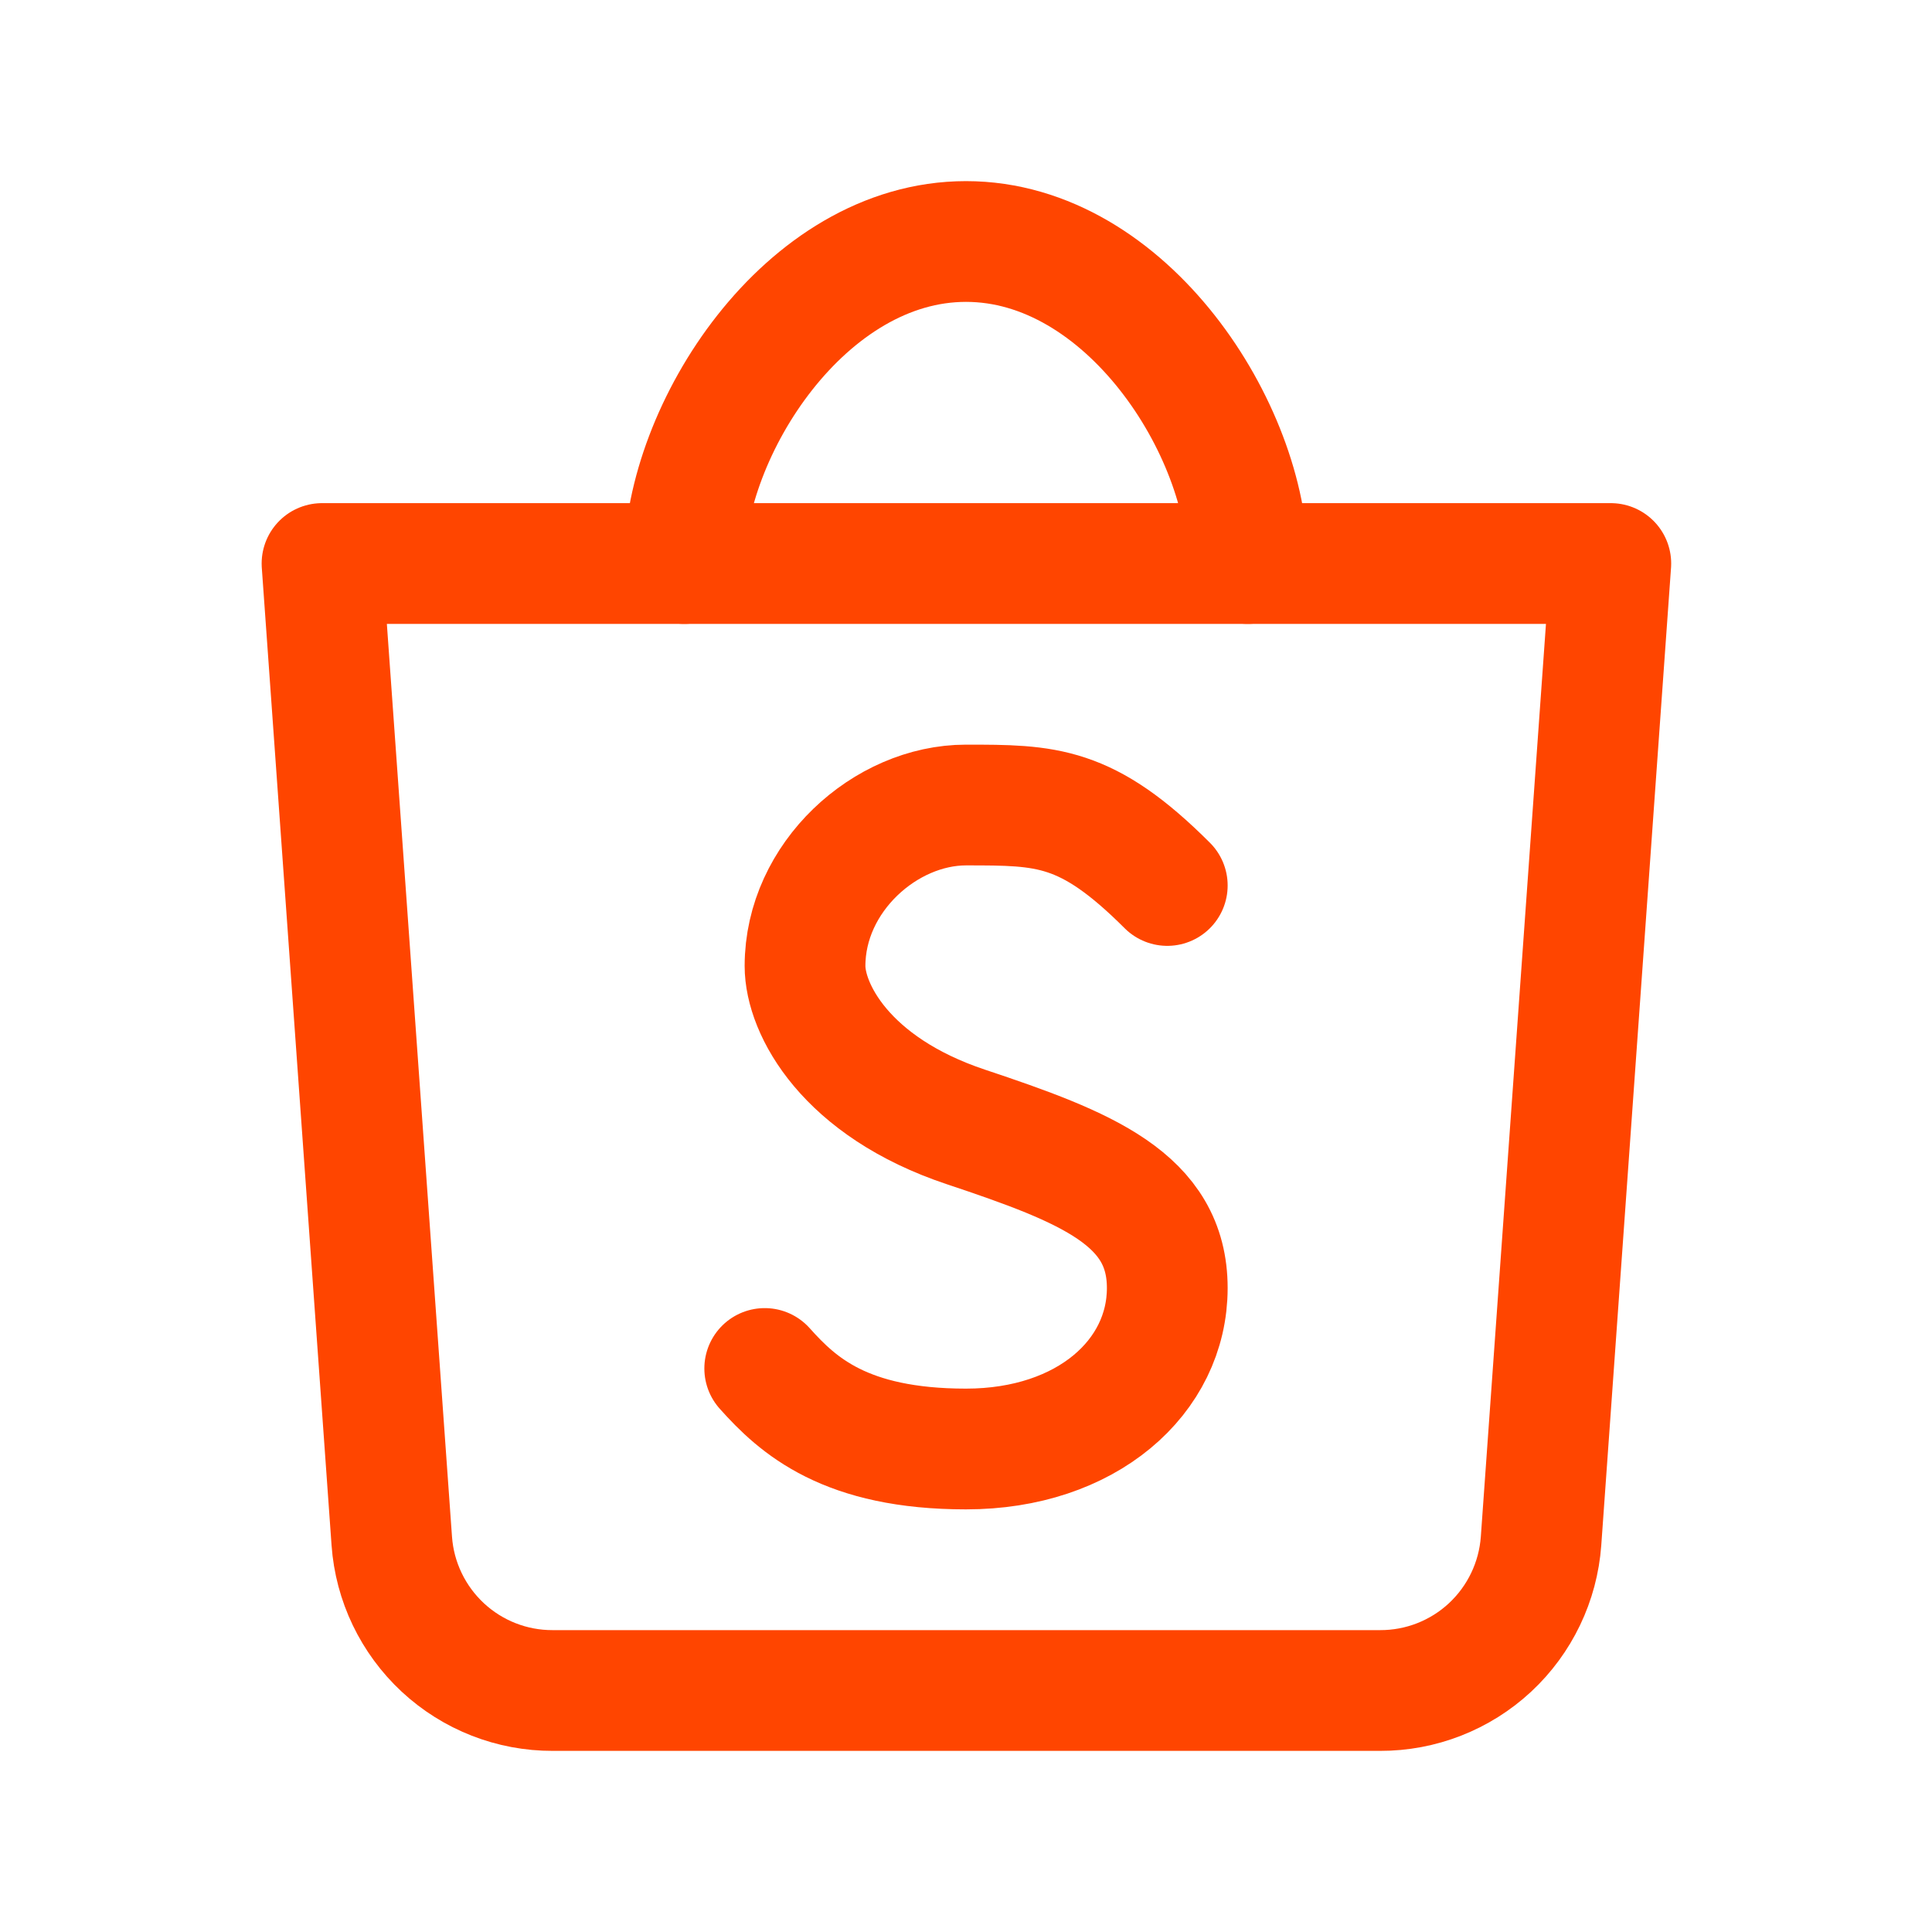
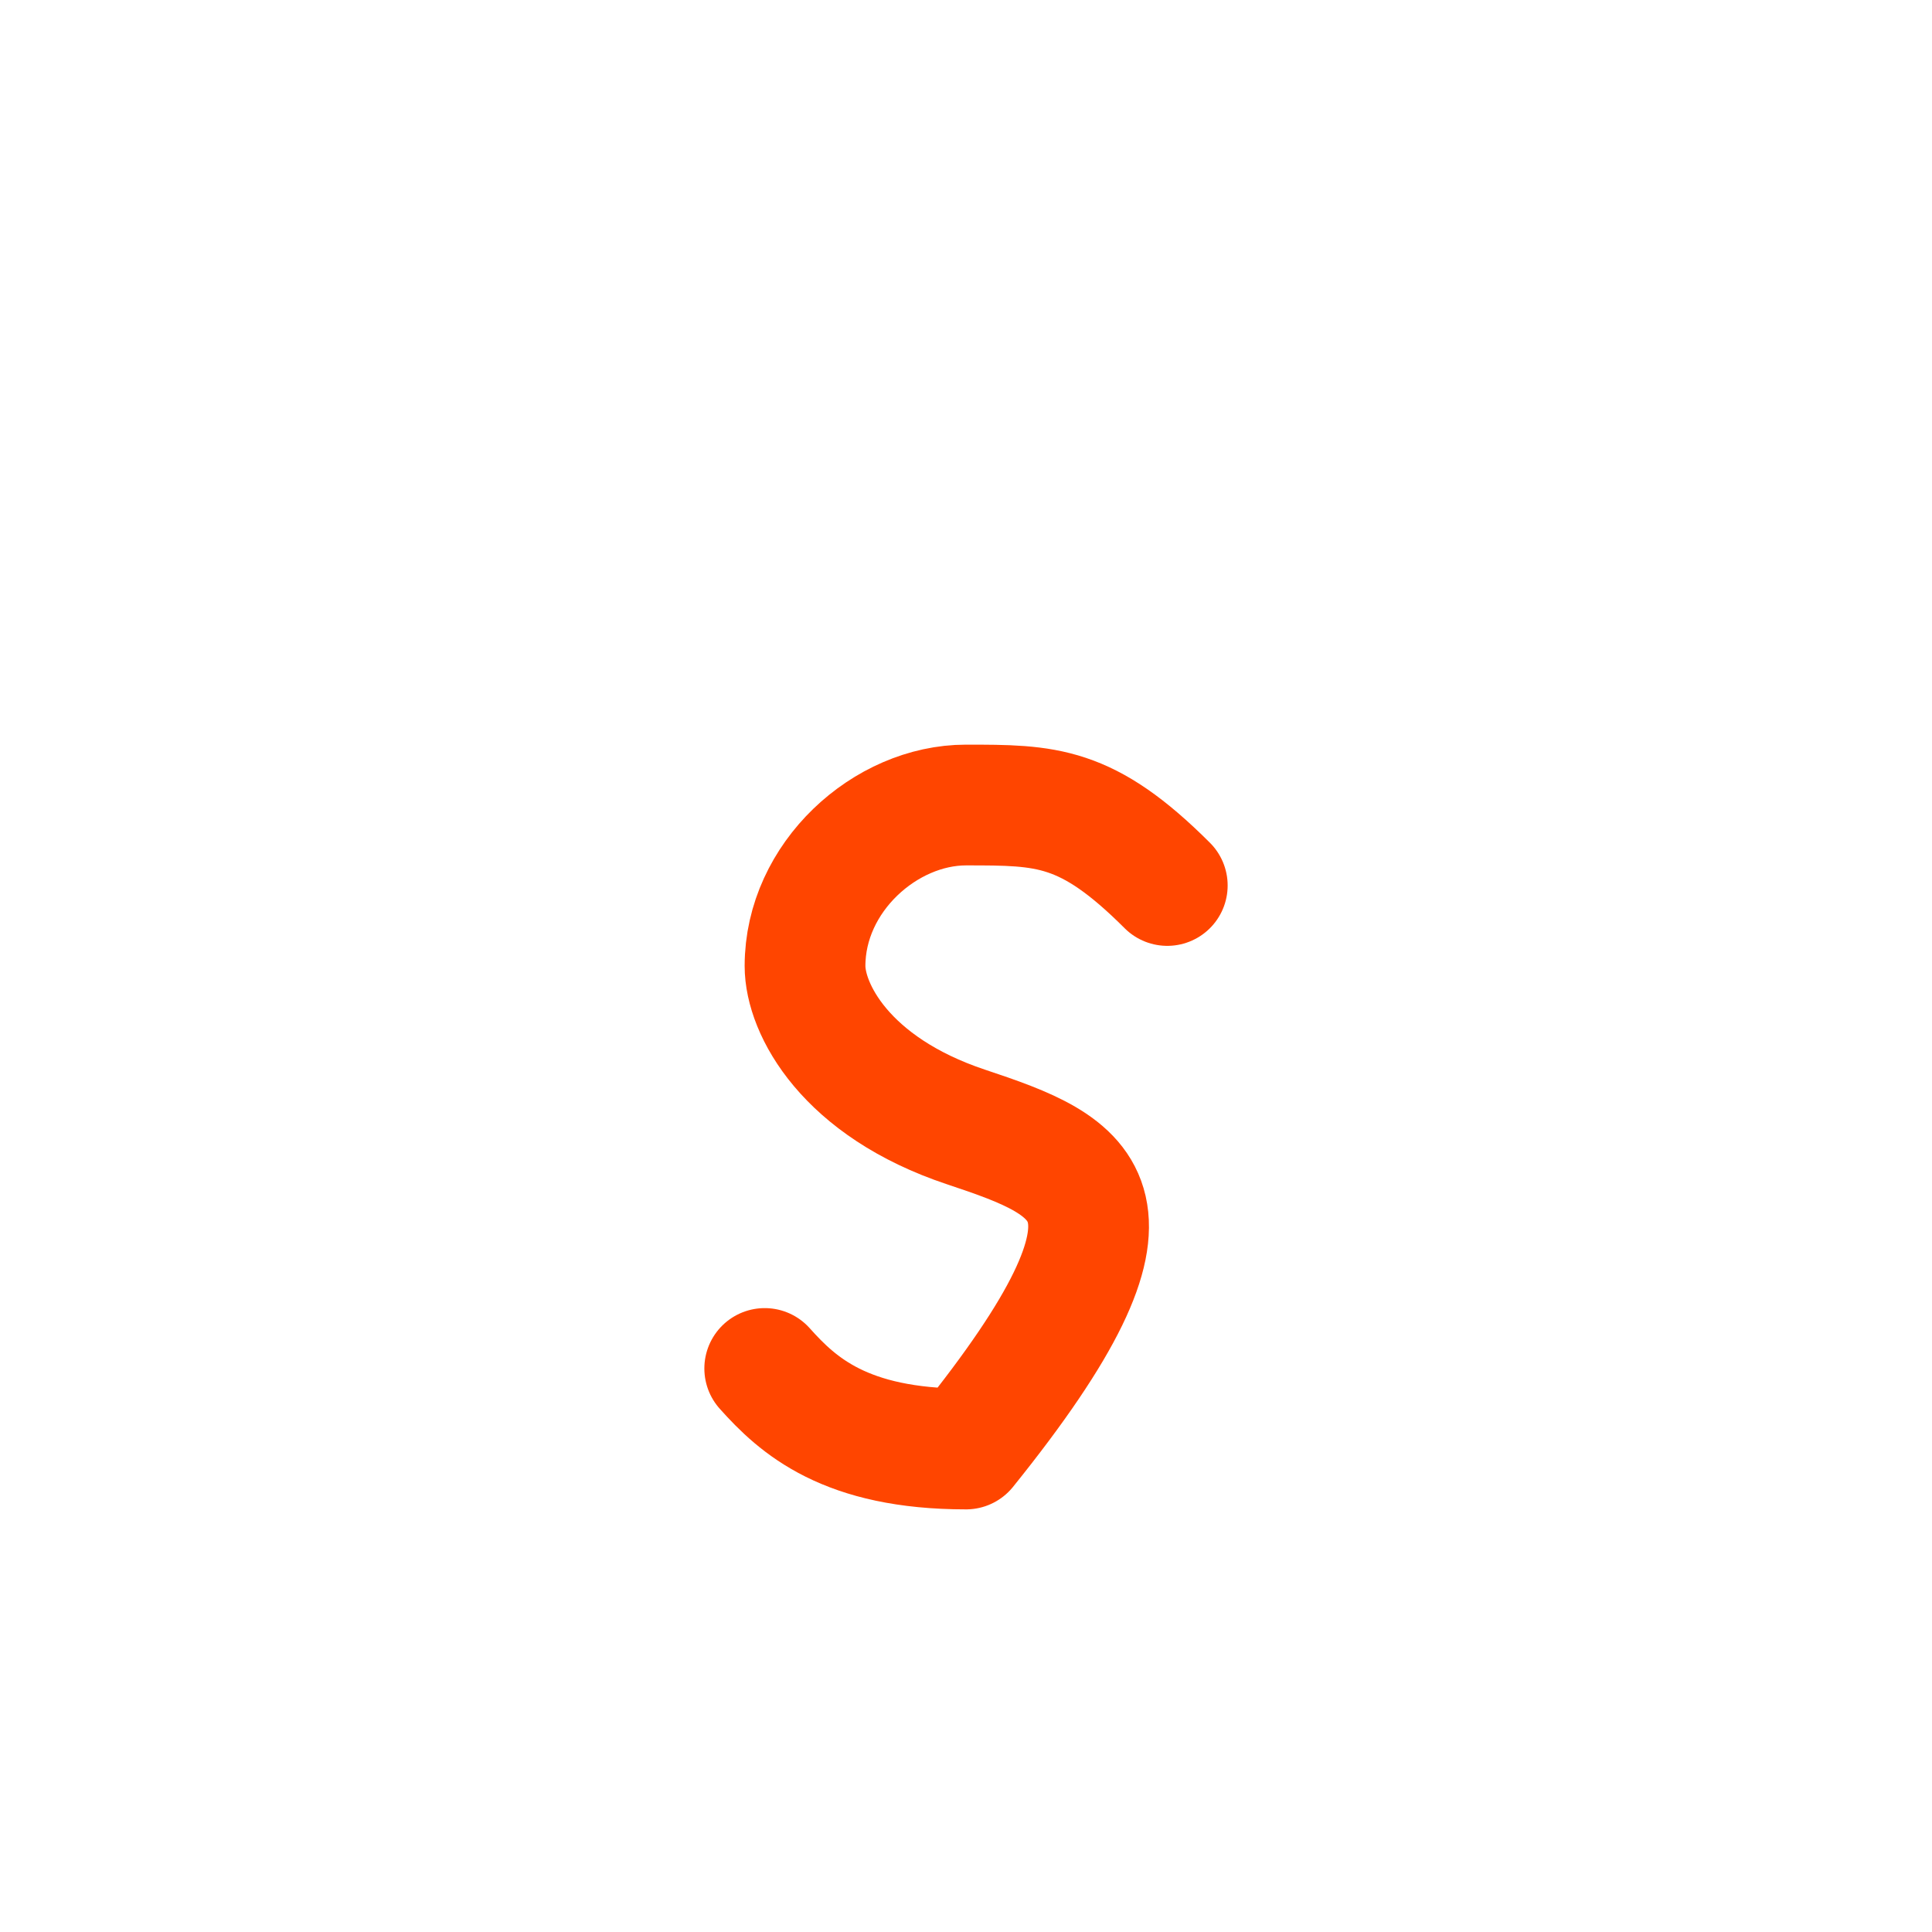
<svg xmlns="http://www.w3.org/2000/svg" width="28" height="28" viewBox="0 0 28 28" fill="none">
  <g clip-path="url(#clip0_1364_1132)">
-     <path d="M4.667 8.167L5.678 22.334C5.72 22.923 5.985 23.474 6.418 23.877C6.851 24.279 7.42 24.502 8.011 24.5H20C20.591 24.502 21.161 24.279 21.594 23.877C22.027 23.474 22.291 22.923 22.334 22.334L23.345 8.167H4.678H4.667Z" stroke="#FF4500" stroke-width="1.75" stroke-linecap="round" stroke-linejoin="round" />
-     <path d="M9.917 8.167C9.917 6.238 11.667 3.5 14 3.5C16.333 3.5 18.083 6.238 18.083 8.167" stroke="#FF4500" stroke-width="1.75" stroke-linecap="round" stroke-linejoin="round" />
-     <path d="M11.083 19.833C11.565 20.372 12.25 21 14 21C15.75 21 16.917 19.954 16.917 18.667C16.917 17.38 15.75 16.917 14 16.333C12.25 15.75 11.667 14.618 11.667 14C11.667 12.712 12.833 11.667 14 11.667C15.167 11.667 15.75 11.667 16.917 12.833" stroke="#FF4500" stroke-width="1.75" stroke-linecap="round" stroke-linejoin="round" />
+     <path d="M11.083 19.833C11.565 20.372 12.25 21 14 21C16.917 17.38 15.75 16.917 14 16.333C12.25 15.75 11.667 14.618 11.667 14C11.667 12.712 12.833 11.667 14 11.667C15.167 11.667 15.75 11.667 16.917 12.833" stroke="#FF4500" stroke-width="1.75" stroke-linecap="round" stroke-linejoin="round" />
  </g>
  <defs>
    <clipPath id="clip0_1364_1132">
      <rect width="28" height="28" fill="white" />
    </clipPath>
  </defs>
</svg>